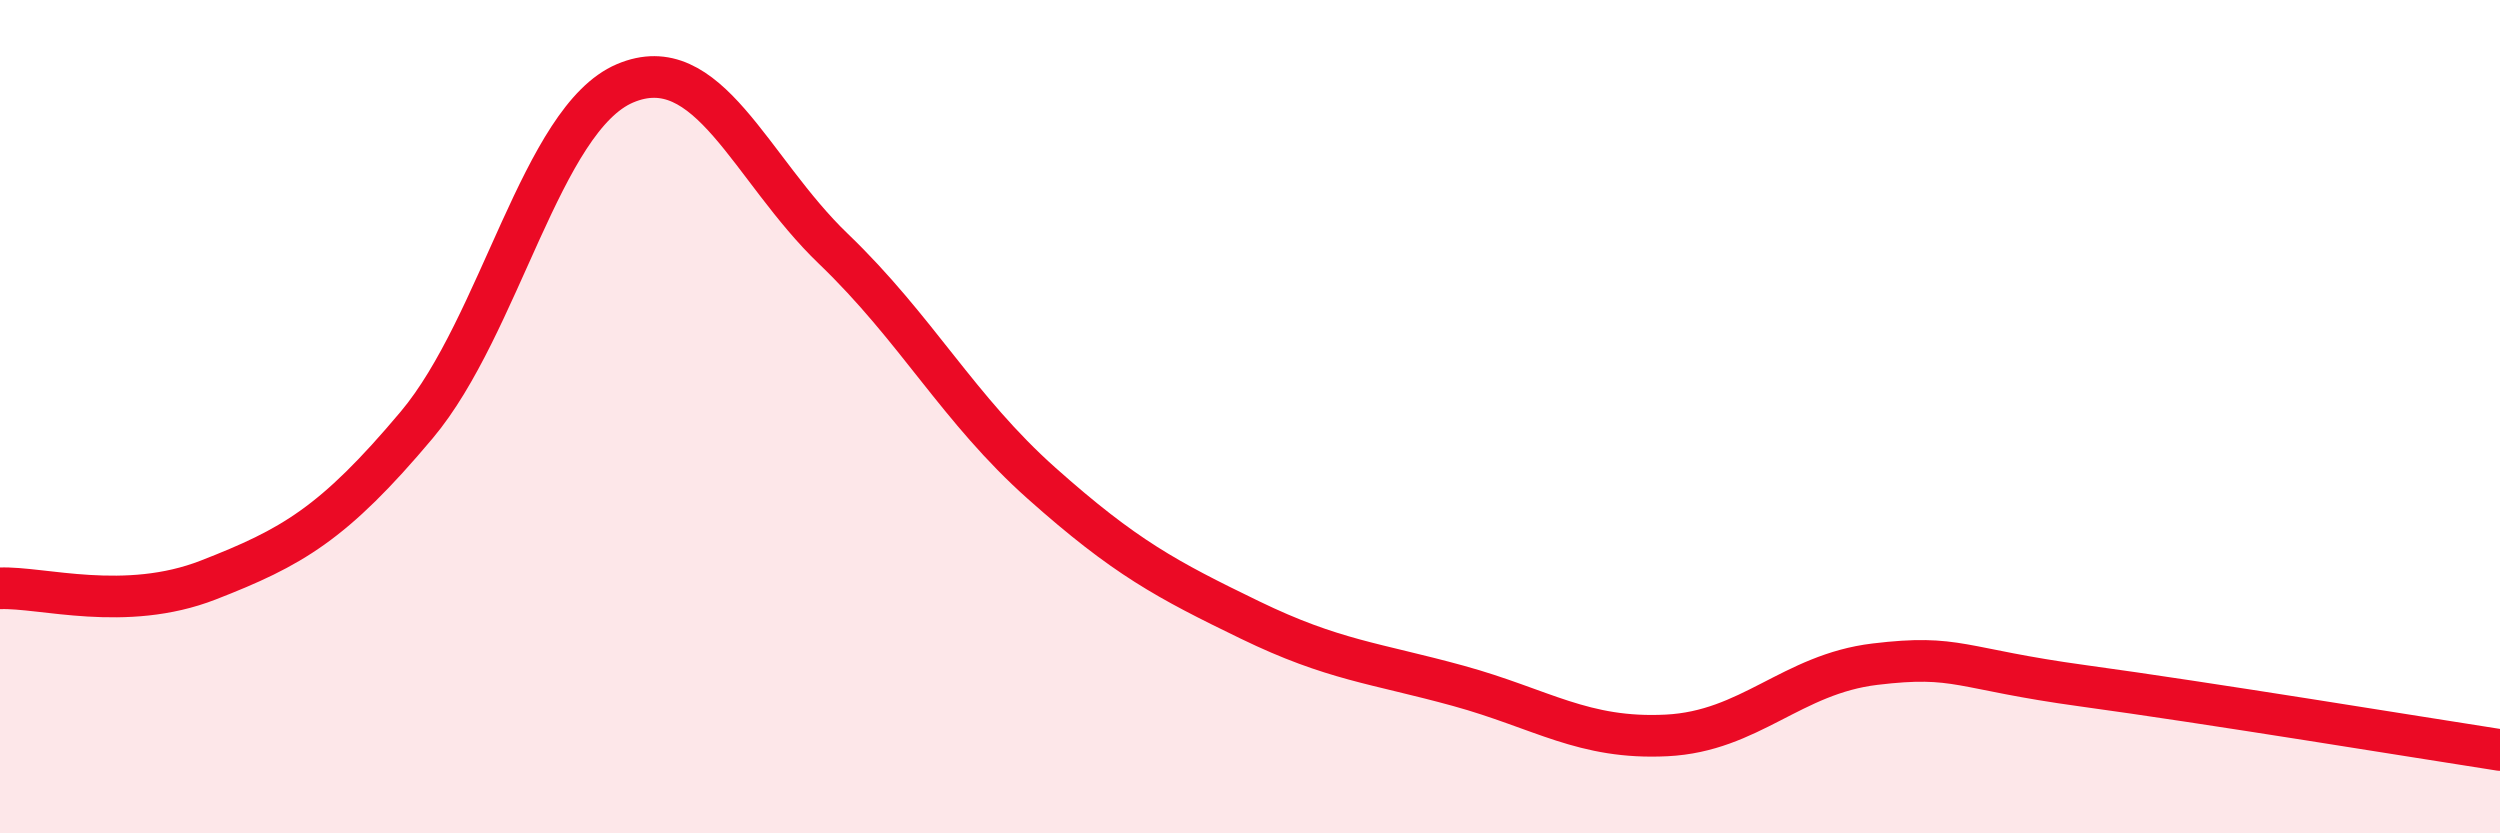
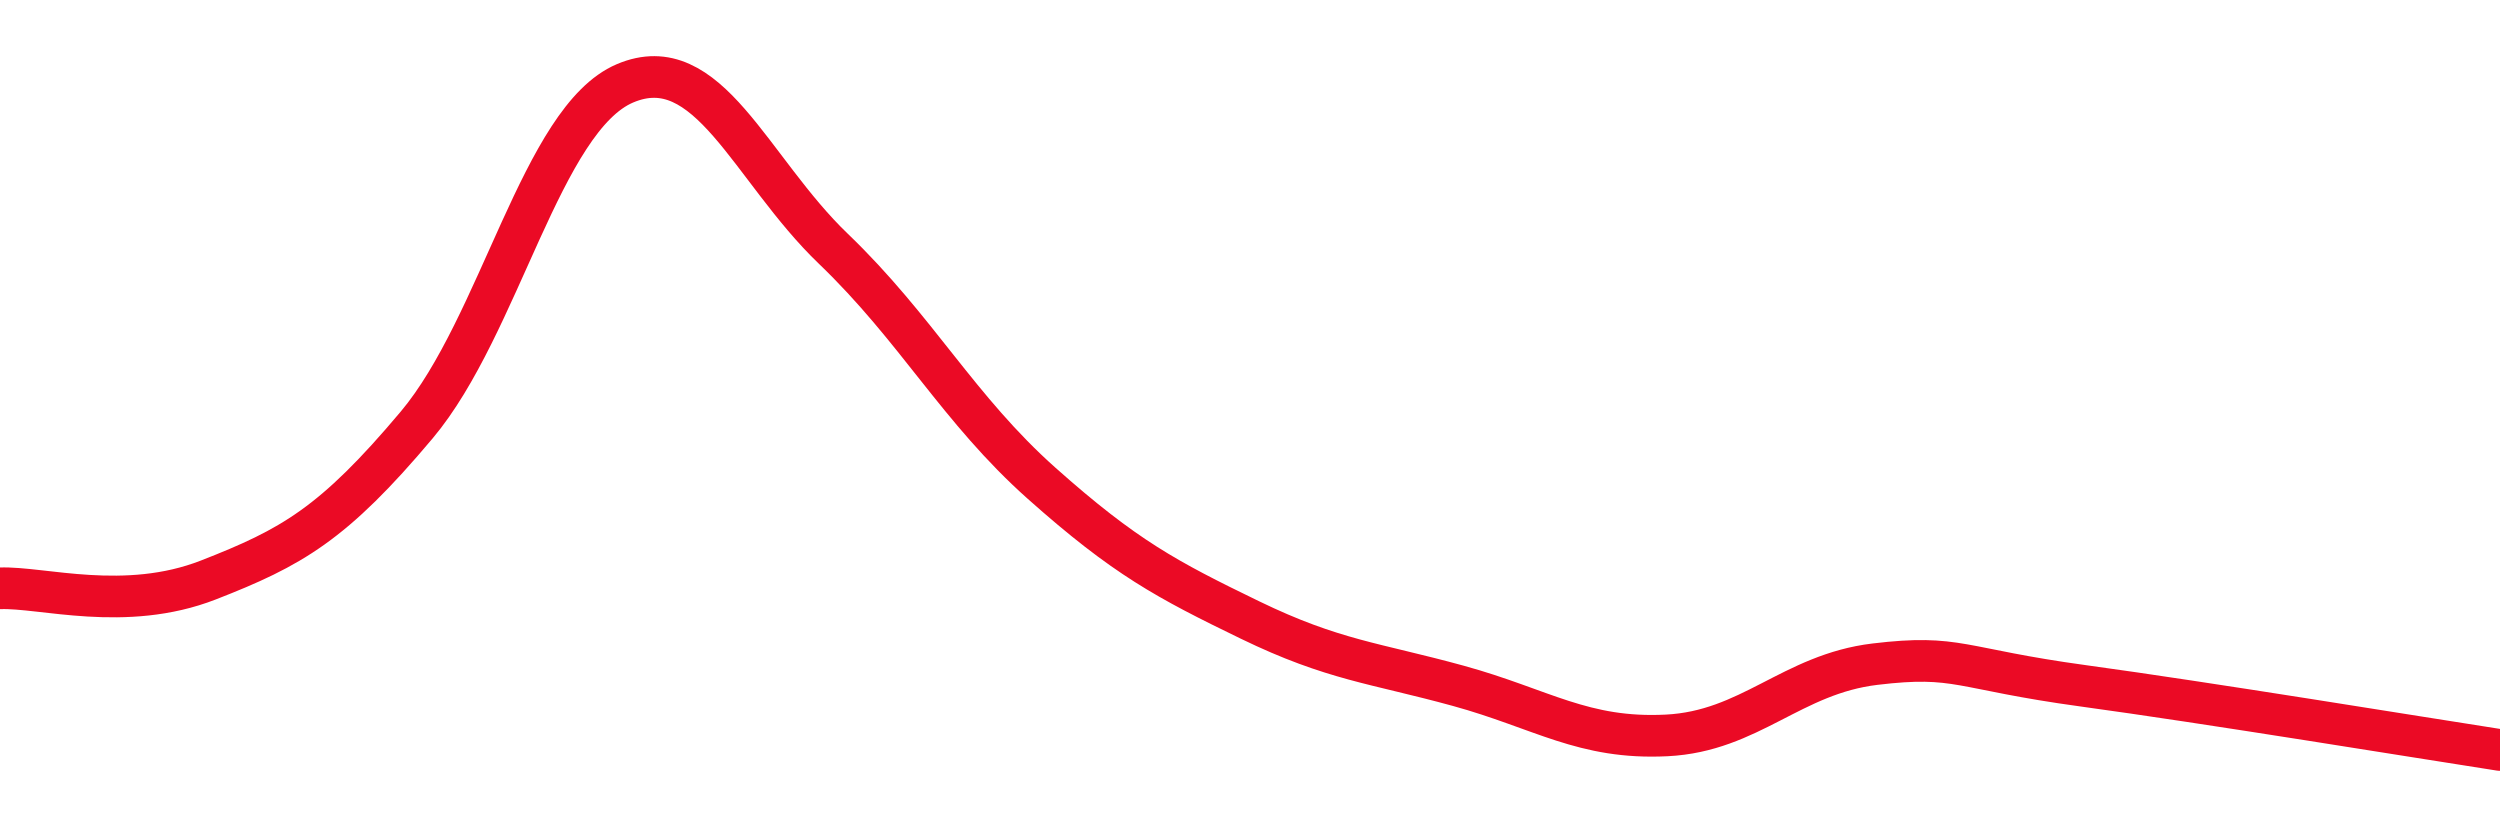
<svg xmlns="http://www.w3.org/2000/svg" width="60" height="20" viewBox="0 0 60 20">
-   <path d="M 0,14.12 C 1,14.08 3,14.7 5,13.92 C 7,13.14 8,12.58 10,10.2 C 12,7.82 13,2.85 15,2 C 17,1.15 18,4.05 20,5.97 C 22,7.89 23,9.82 25,11.6 C 27,13.38 28,13.91 30,14.88 C 32,15.85 33,15.91 35,16.46 C 37,17.01 38,17.75 40,17.65 C 42,17.55 43,16.18 45,15.94 C 47,15.7 47,16.05 50,16.46 C 53,16.87 58,17.69 60,18L60 20L0 20Z" fill="#EB0A25" opacity="0.1" stroke-linecap="round" stroke-linejoin="round" />
  <path d="M 0,14.12 C 1,14.08 3,14.7 5,13.92 C 7,13.14 8,12.58 10,10.2 C 12,7.82 13,2.85 15,2 C 17,1.15 18,4.05 20,5.97 C 22,7.89 23,9.82 25,11.6 C 27,13.38 28,13.91 30,14.88 C 32,15.85 33,15.91 35,16.46 C 37,17.01 38,17.75 40,17.65 C 42,17.55 43,16.18 45,15.94 C 47,15.7 47,16.05 50,16.46 C 53,16.87 58,17.69 60,18" stroke="#EB0A25" stroke-width="1" fill="none" stroke-linecap="round" stroke-linejoin="round" />
</svg>